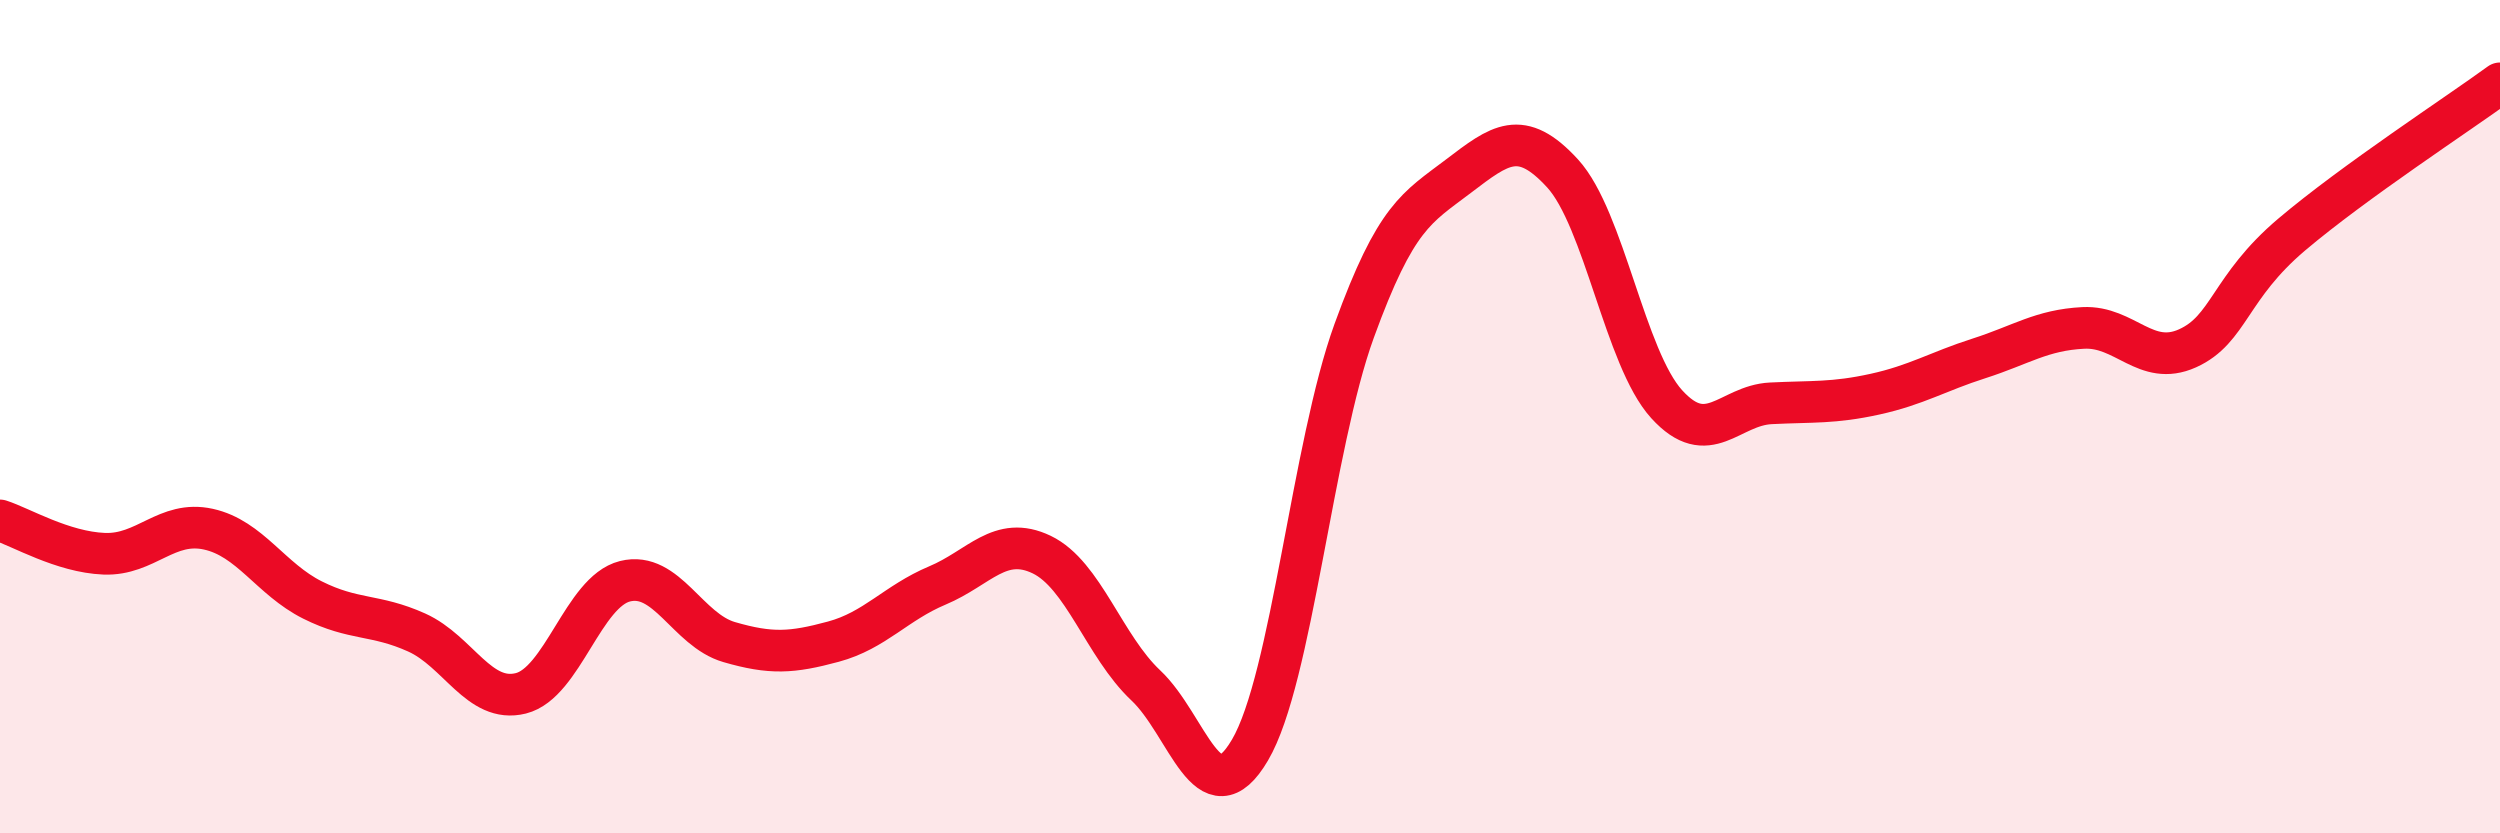
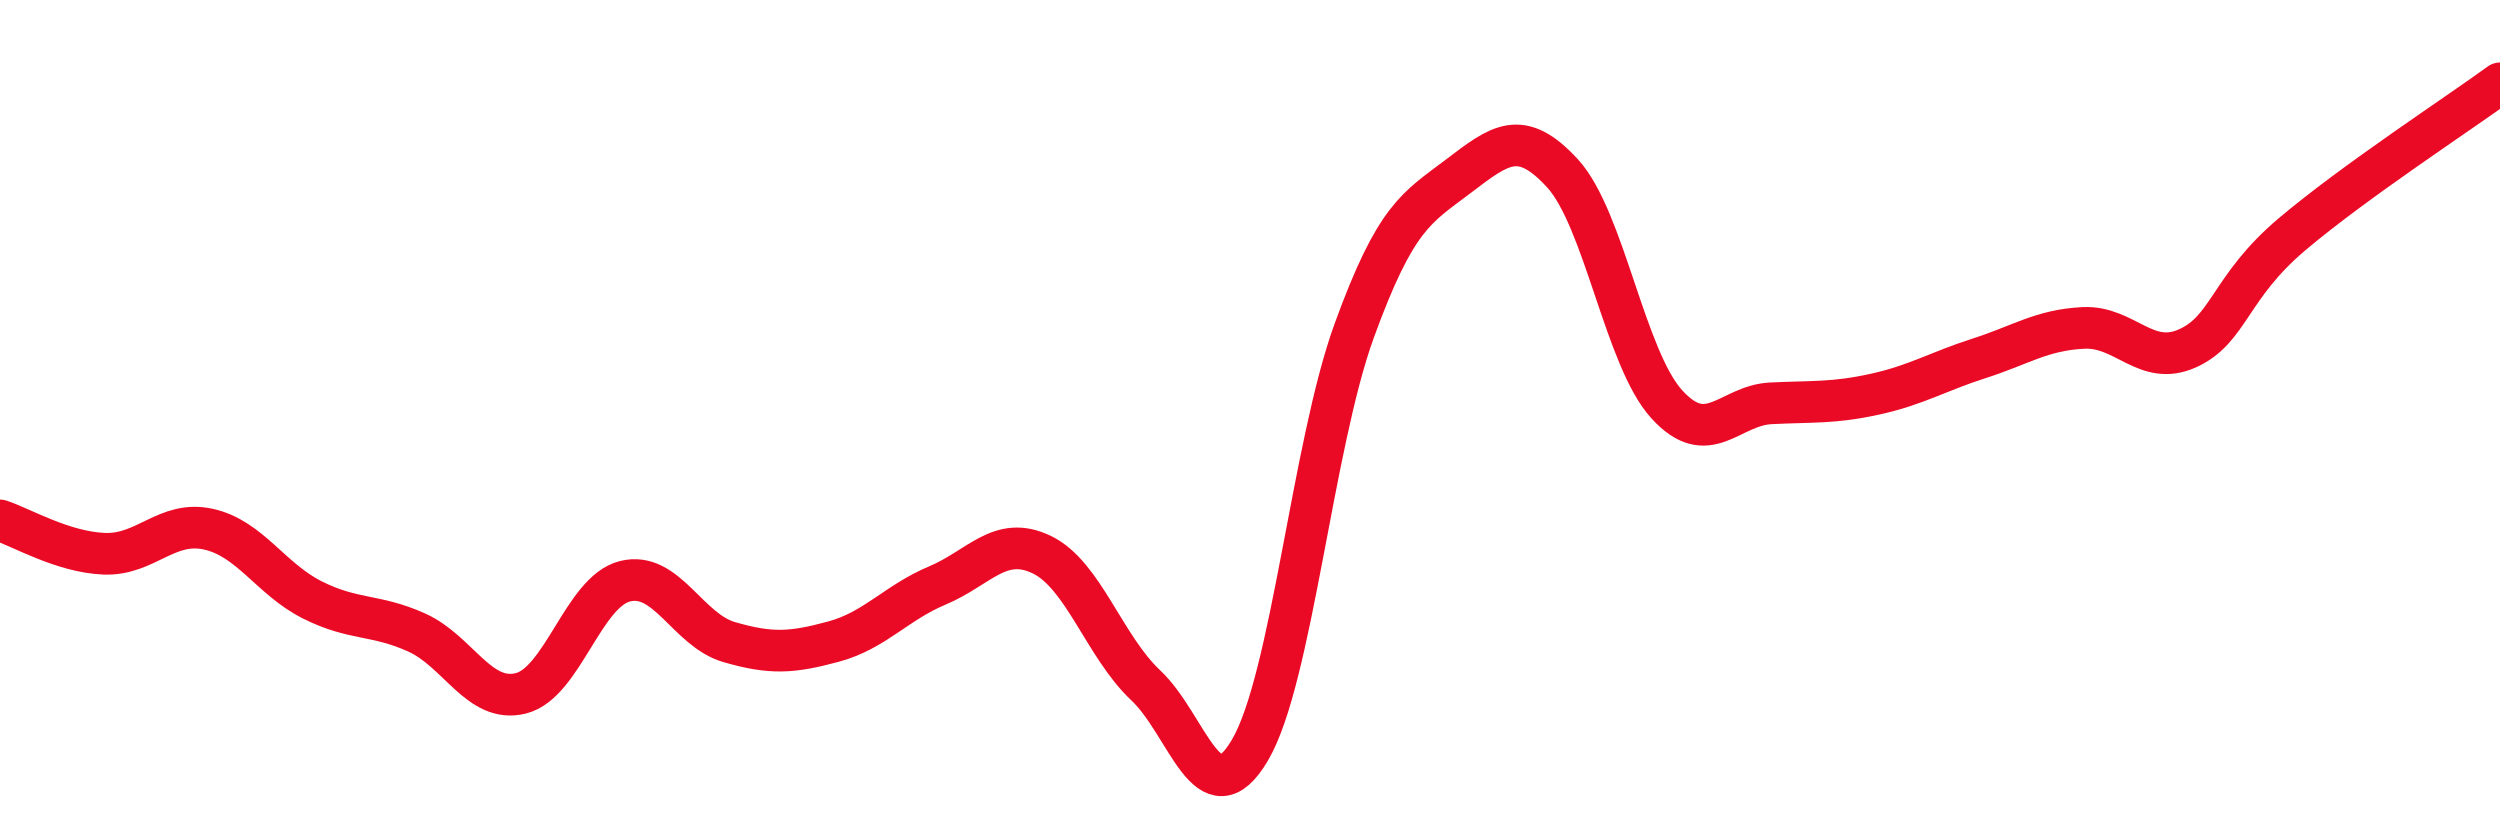
<svg xmlns="http://www.w3.org/2000/svg" width="60" height="20" viewBox="0 0 60 20">
-   <path d="M 0,12.49 C 0.5,12.65 1.5,13.25 2.5,13.29 C 3.5,13.33 4,12.48 5,12.7 C 6,12.92 6.5,13.9 7.5,14.4 C 8.5,14.9 9,14.73 10,15.18 C 11,15.63 11.5,16.89 12.5,16.64 C 13.5,16.39 14,14.2 15,13.95 C 16,13.7 16.5,15.12 17.5,15.41 C 18.5,15.7 19,15.67 20,15.4 C 21,15.13 21.5,14.47 22.5,14.05 C 23.5,13.63 24,12.83 25,13.31 C 26,13.79 26.5,15.51 27.5,16.45 C 28.5,17.39 29,19.7 30,18 C 31,16.3 31.5,10.69 32.5,7.94 C 33.5,5.19 34,4.99 35,4.23 C 36,3.47 36.5,3.07 37.5,4.16 C 38.5,5.25 39,8.6 40,9.7 C 41,10.8 41.5,9.73 42.5,9.68 C 43.5,9.63 44,9.68 45,9.46 C 46,9.24 46.5,8.92 47.5,8.6 C 48.5,8.28 49,7.92 50,7.87 C 51,7.82 51.5,8.81 52.5,8.36 C 53.5,7.91 53.5,6.9 55,5.63 C 56.5,4.36 59,2.73 60,2L60 20L0 20Z" fill="#EB0A25" opacity="0.1" stroke-linecap="round" stroke-linejoin="round" />
  <path d="M 0,12.49 C 0.5,12.65 1.5,13.25 2.5,13.29 C 3.5,13.33 4,12.48 5,12.7 C 6,12.92 6.5,13.9 7.5,14.4 C 8.5,14.9 9,14.73 10,15.18 C 11,15.63 11.5,16.89 12.5,16.64 C 13.5,16.39 14,14.2 15,13.95 C 16,13.7 16.5,15.12 17.5,15.41 C 18.5,15.7 19,15.67 20,15.4 C 21,15.13 21.5,14.47 22.5,14.05 C 23.5,13.63 24,12.83 25,13.31 C 26,13.79 26.5,15.51 27.5,16.45 C 28.5,17.39 29,19.7 30,18 C 31,16.3 31.5,10.69 32.5,7.94 C 33.5,5.19 34,4.99 35,4.23 C 36,3.47 36.5,3.07 37.5,4.16 C 38.5,5.25 39,8.6 40,9.7 C 41,10.8 41.5,9.73 42.5,9.68 C 43.5,9.63 44,9.68 45,9.46 C 46,9.24 46.5,8.92 47.5,8.6 C 48.5,8.28 49,7.92 50,7.87 C 51,7.82 51.5,8.81 52.5,8.36 C 53.5,7.91 53.5,6.9 55,5.63 C 56.5,4.36 59,2.73 60,2" stroke="#EB0A25" stroke-width="1" fill="none" stroke-linecap="round" stroke-linejoin="round" />
</svg>